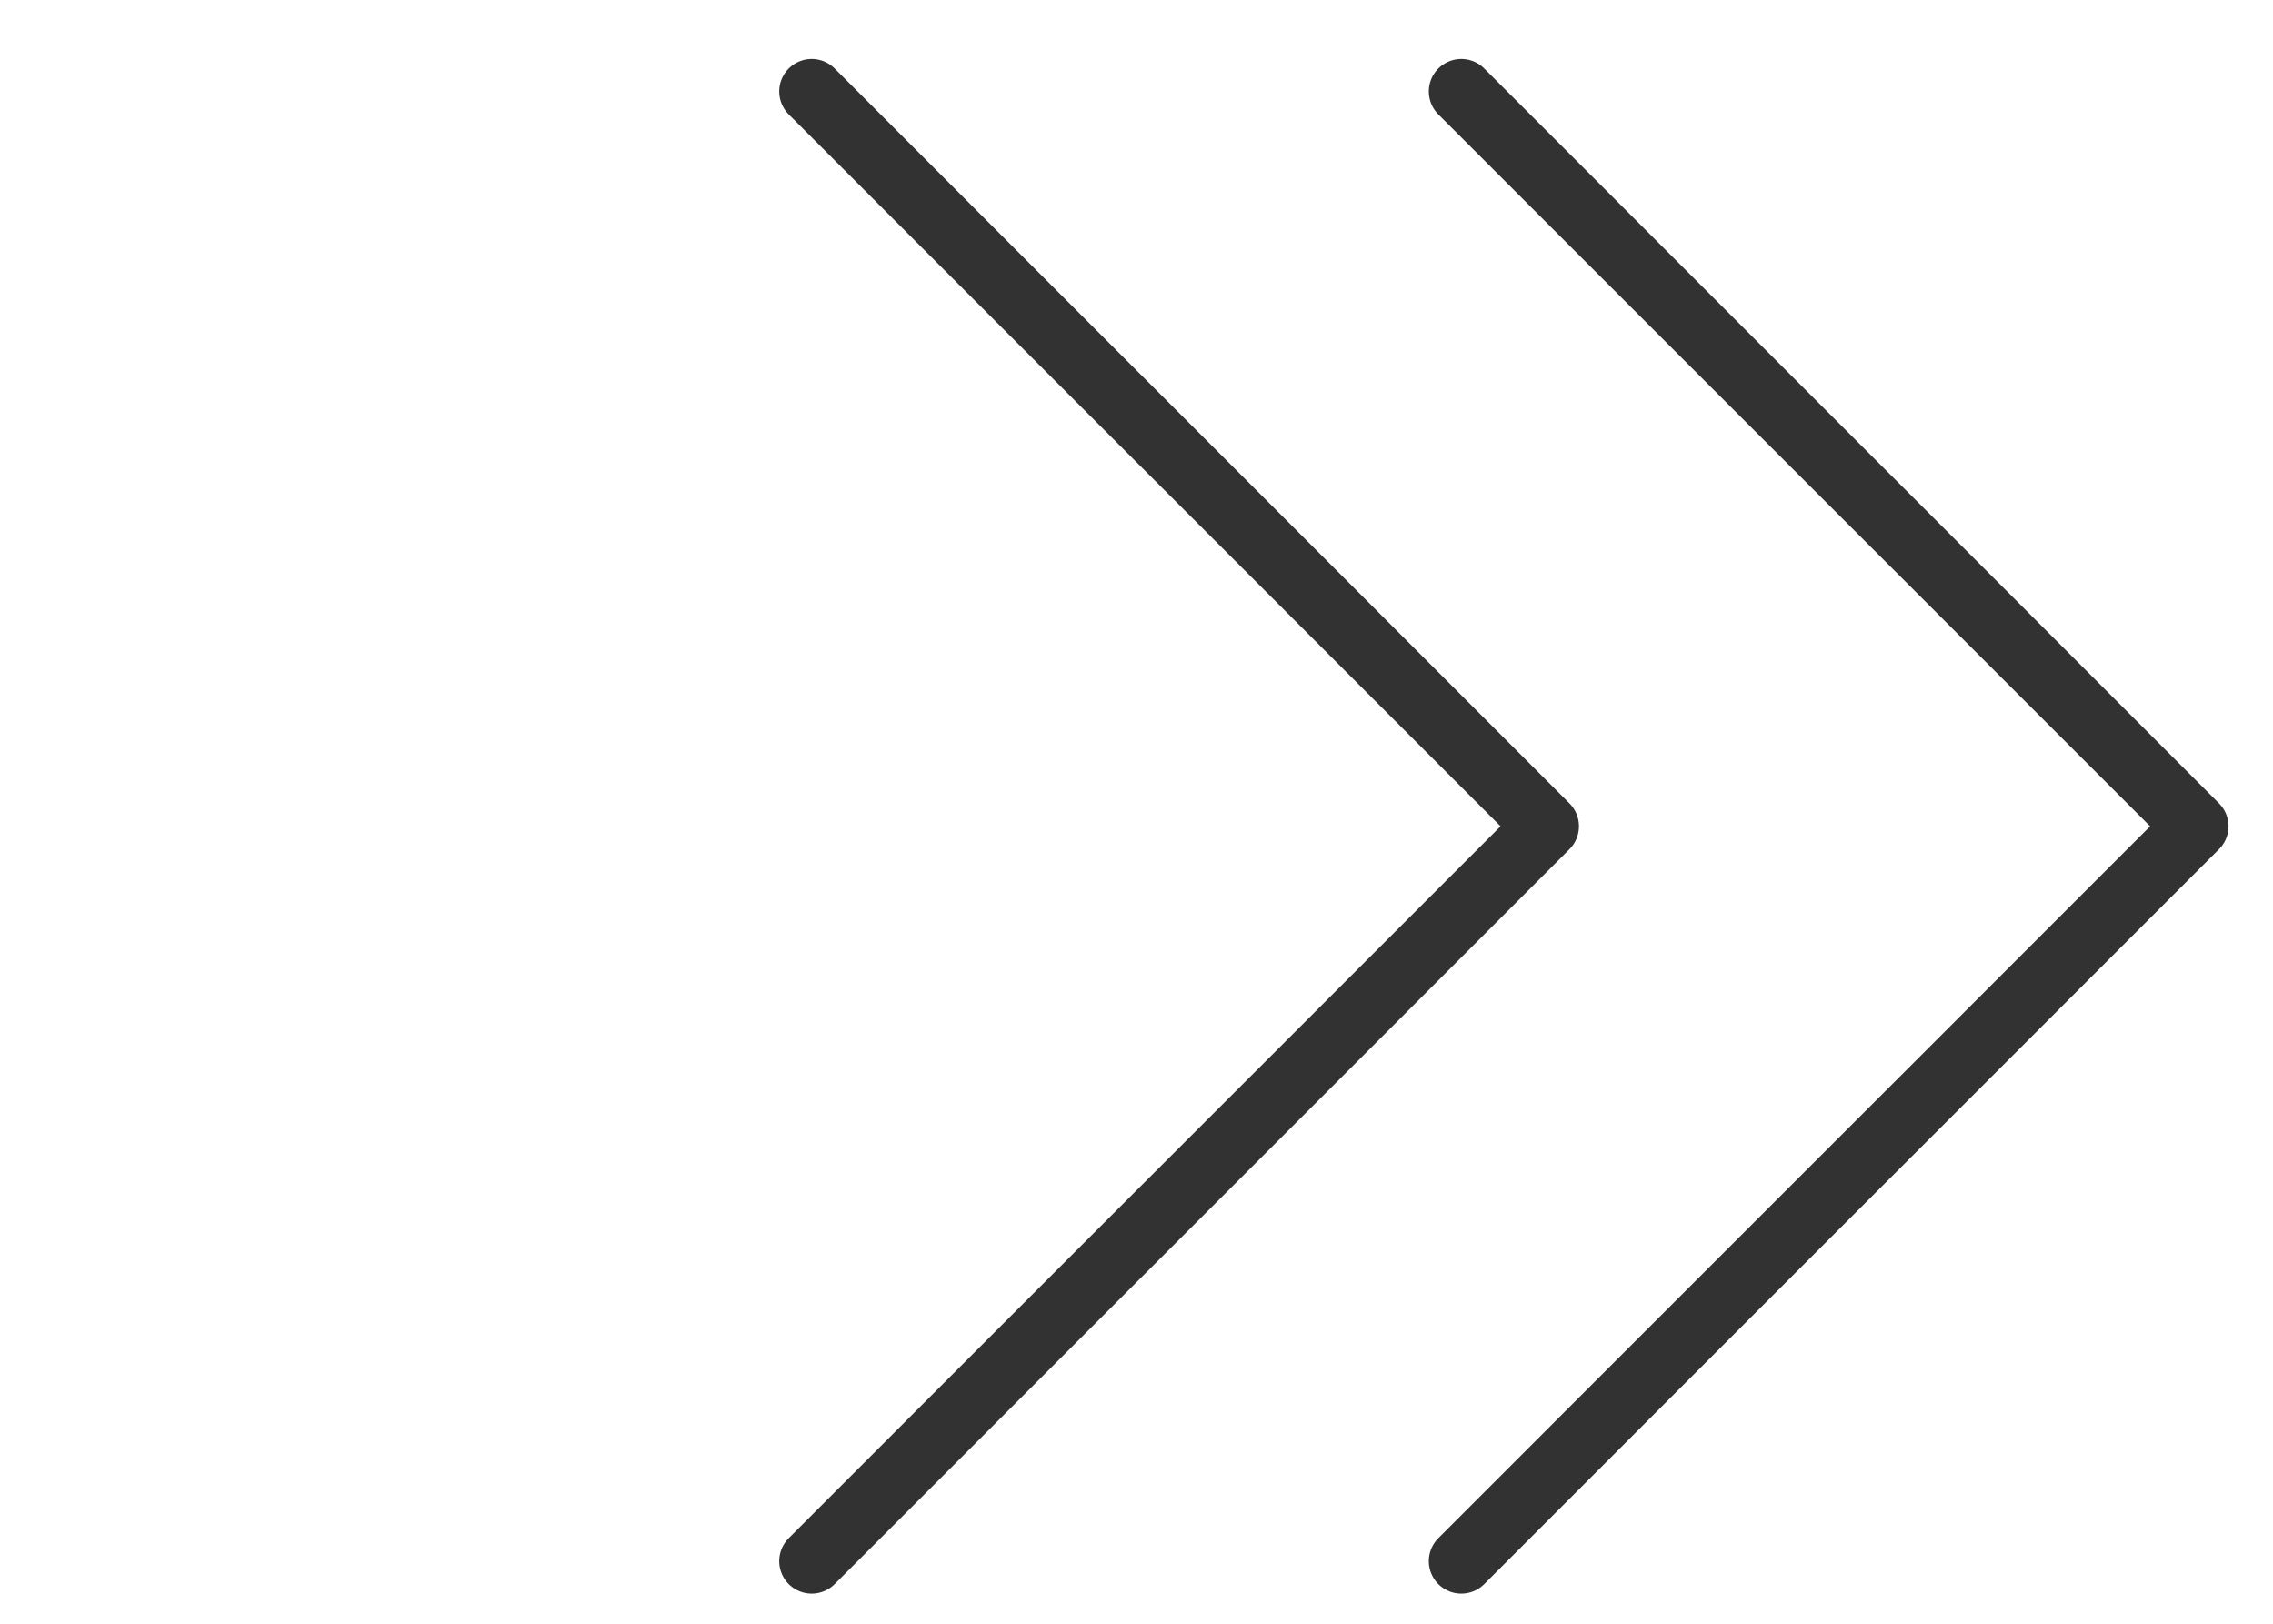
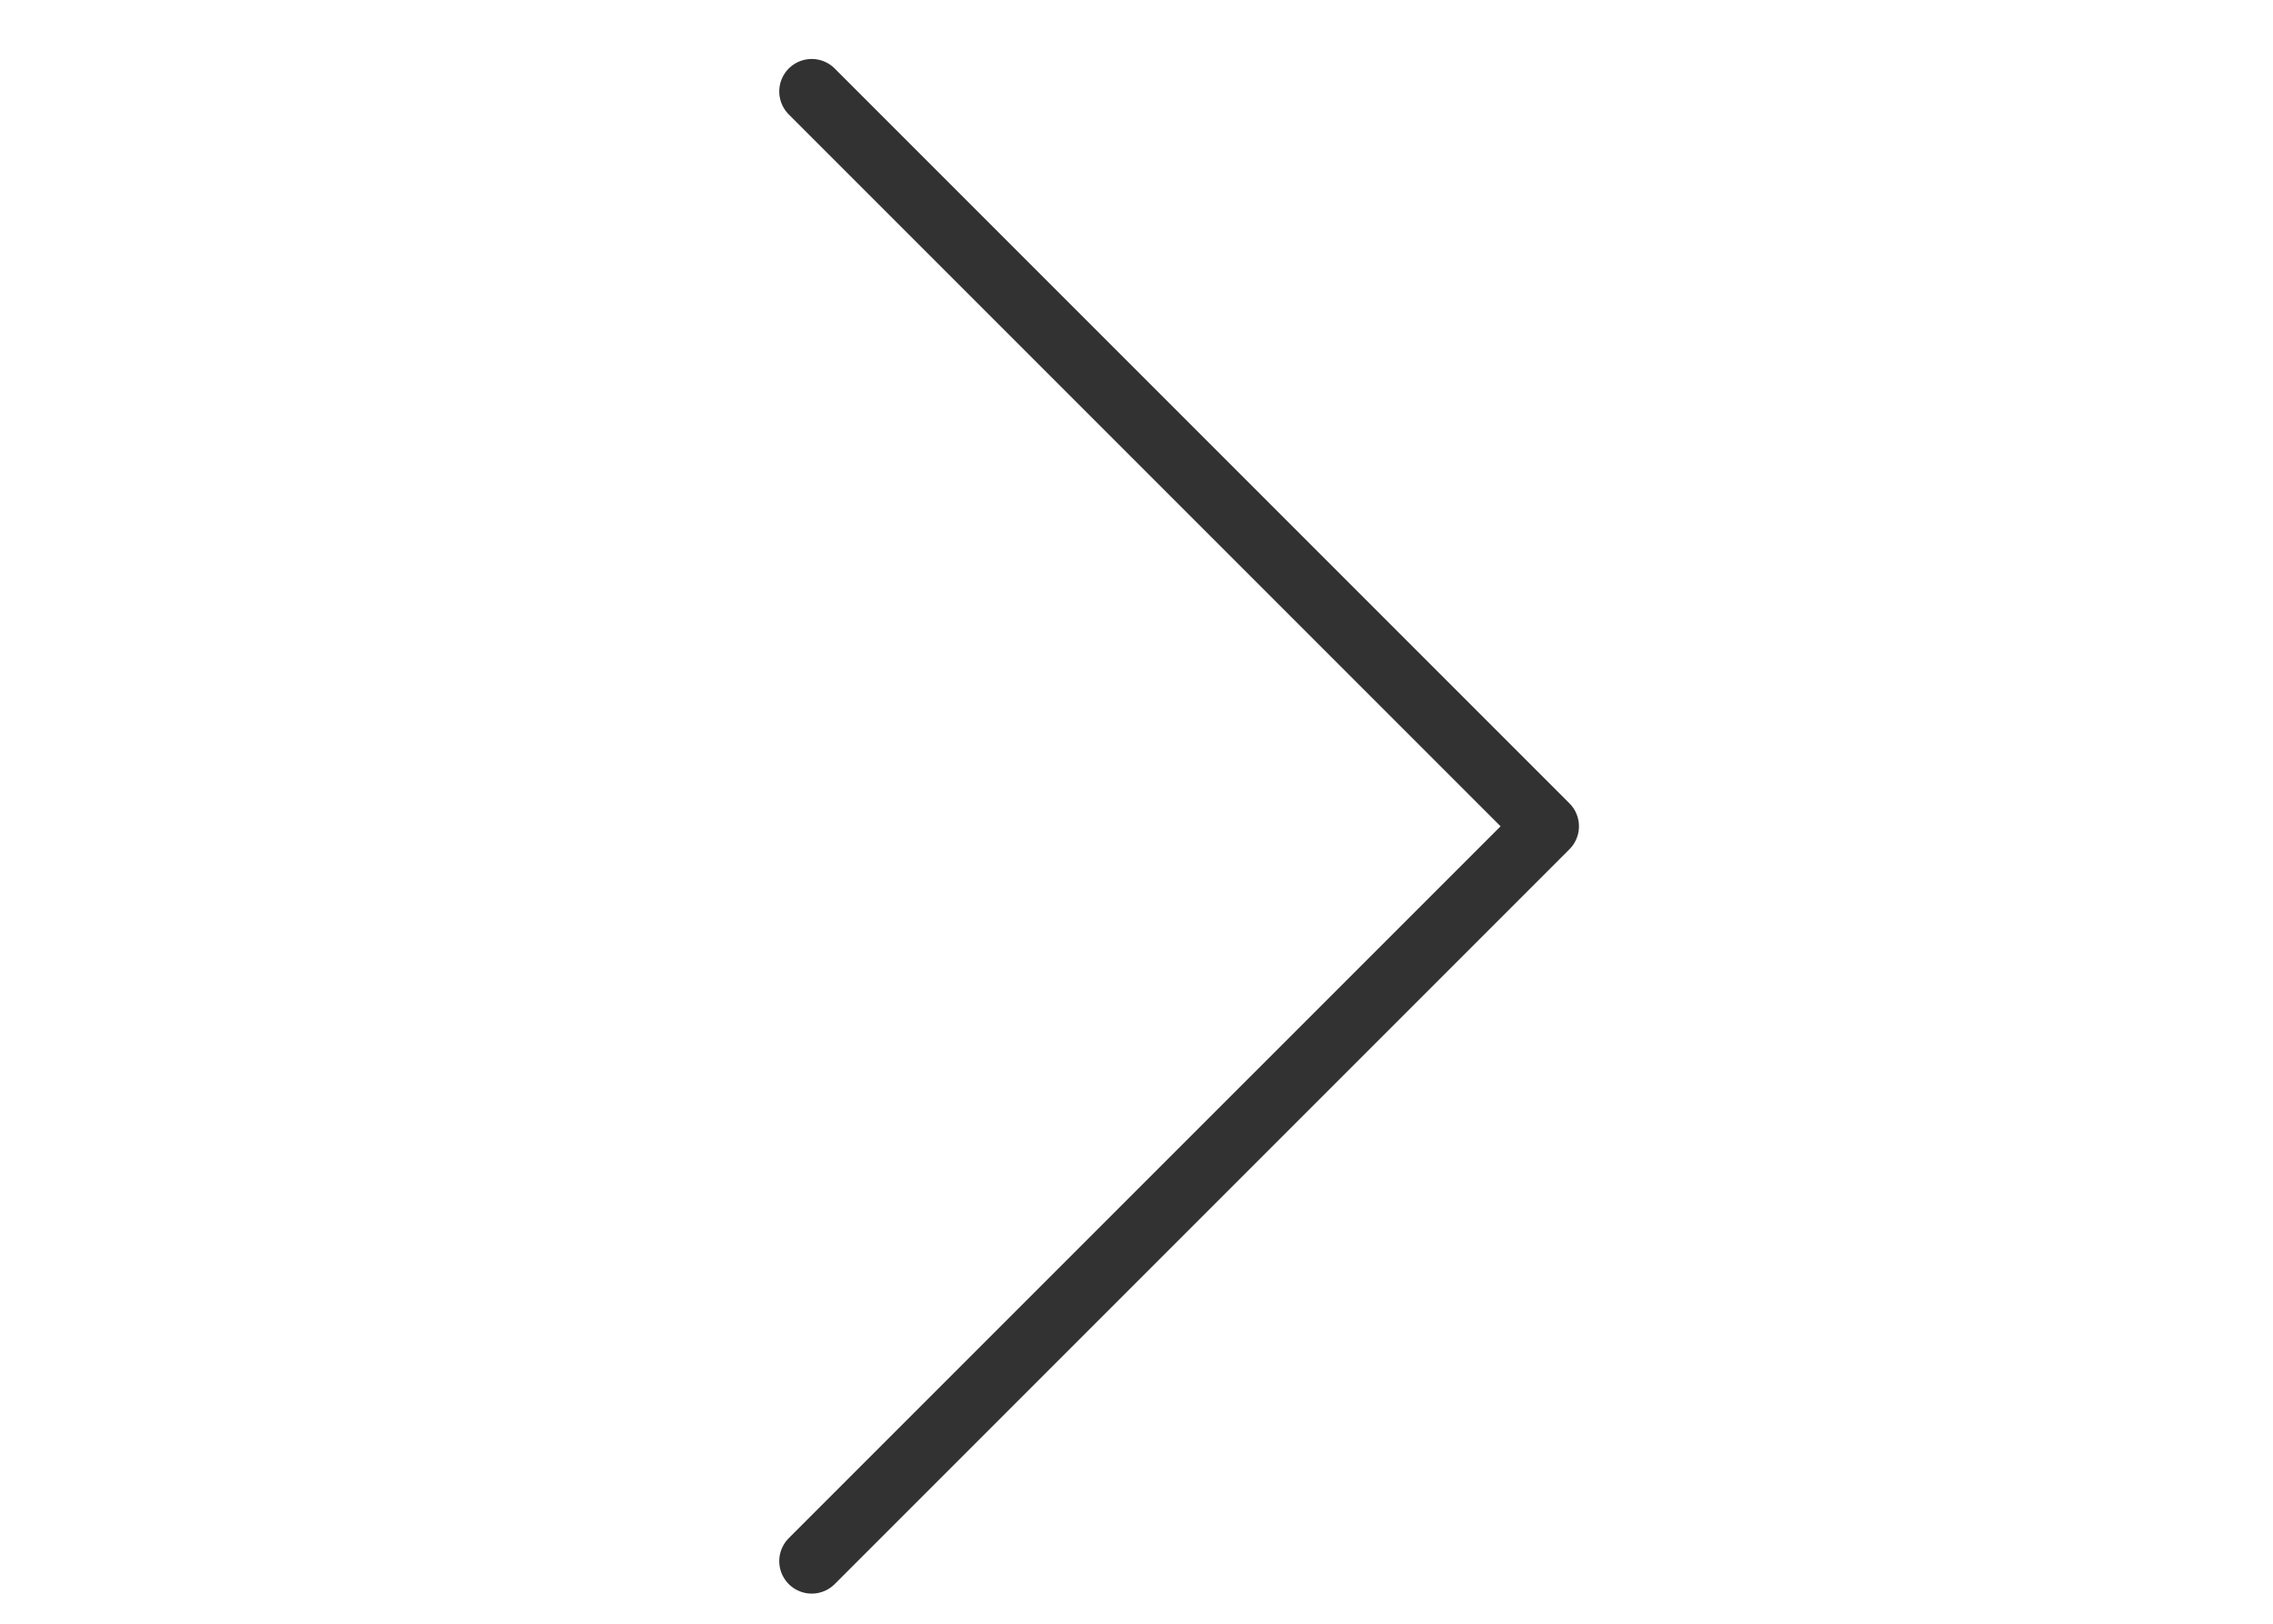
<svg xmlns="http://www.w3.org/2000/svg" width="35" height="25" viewBox="0 0 35 25" fill="none">
  <path d="M12.499 24.036L23.813 12.722L12.499 1.408" stroke="#323232" stroke-linecap="round" stroke-linejoin="round" />
-   <path d="M22.501 24.036L33.815 12.722L22.501 1.408" stroke="#323232" stroke-linecap="round" stroke-linejoin="round" />
</svg>